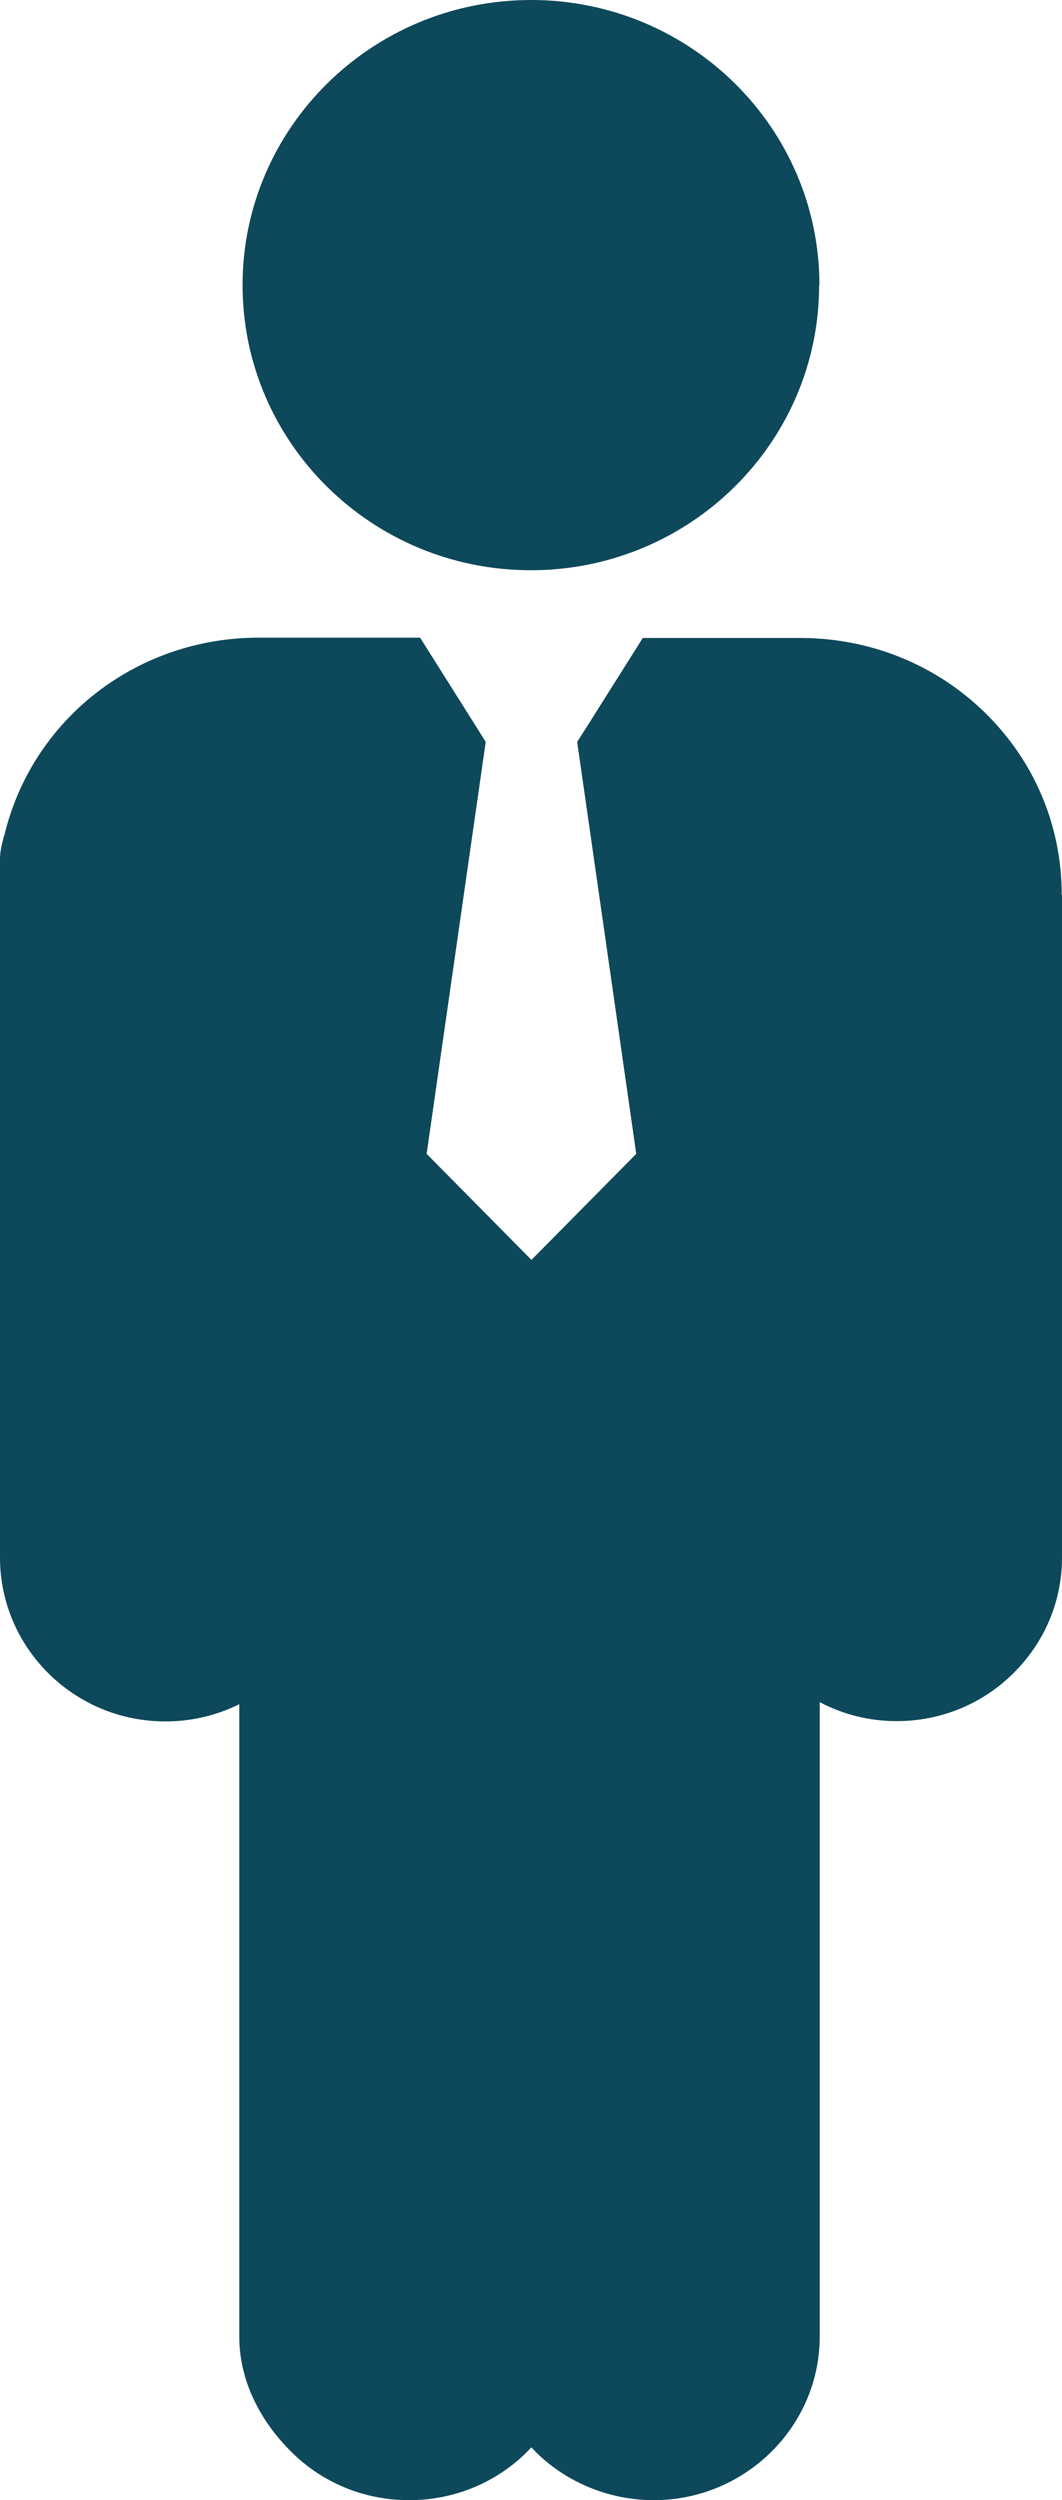
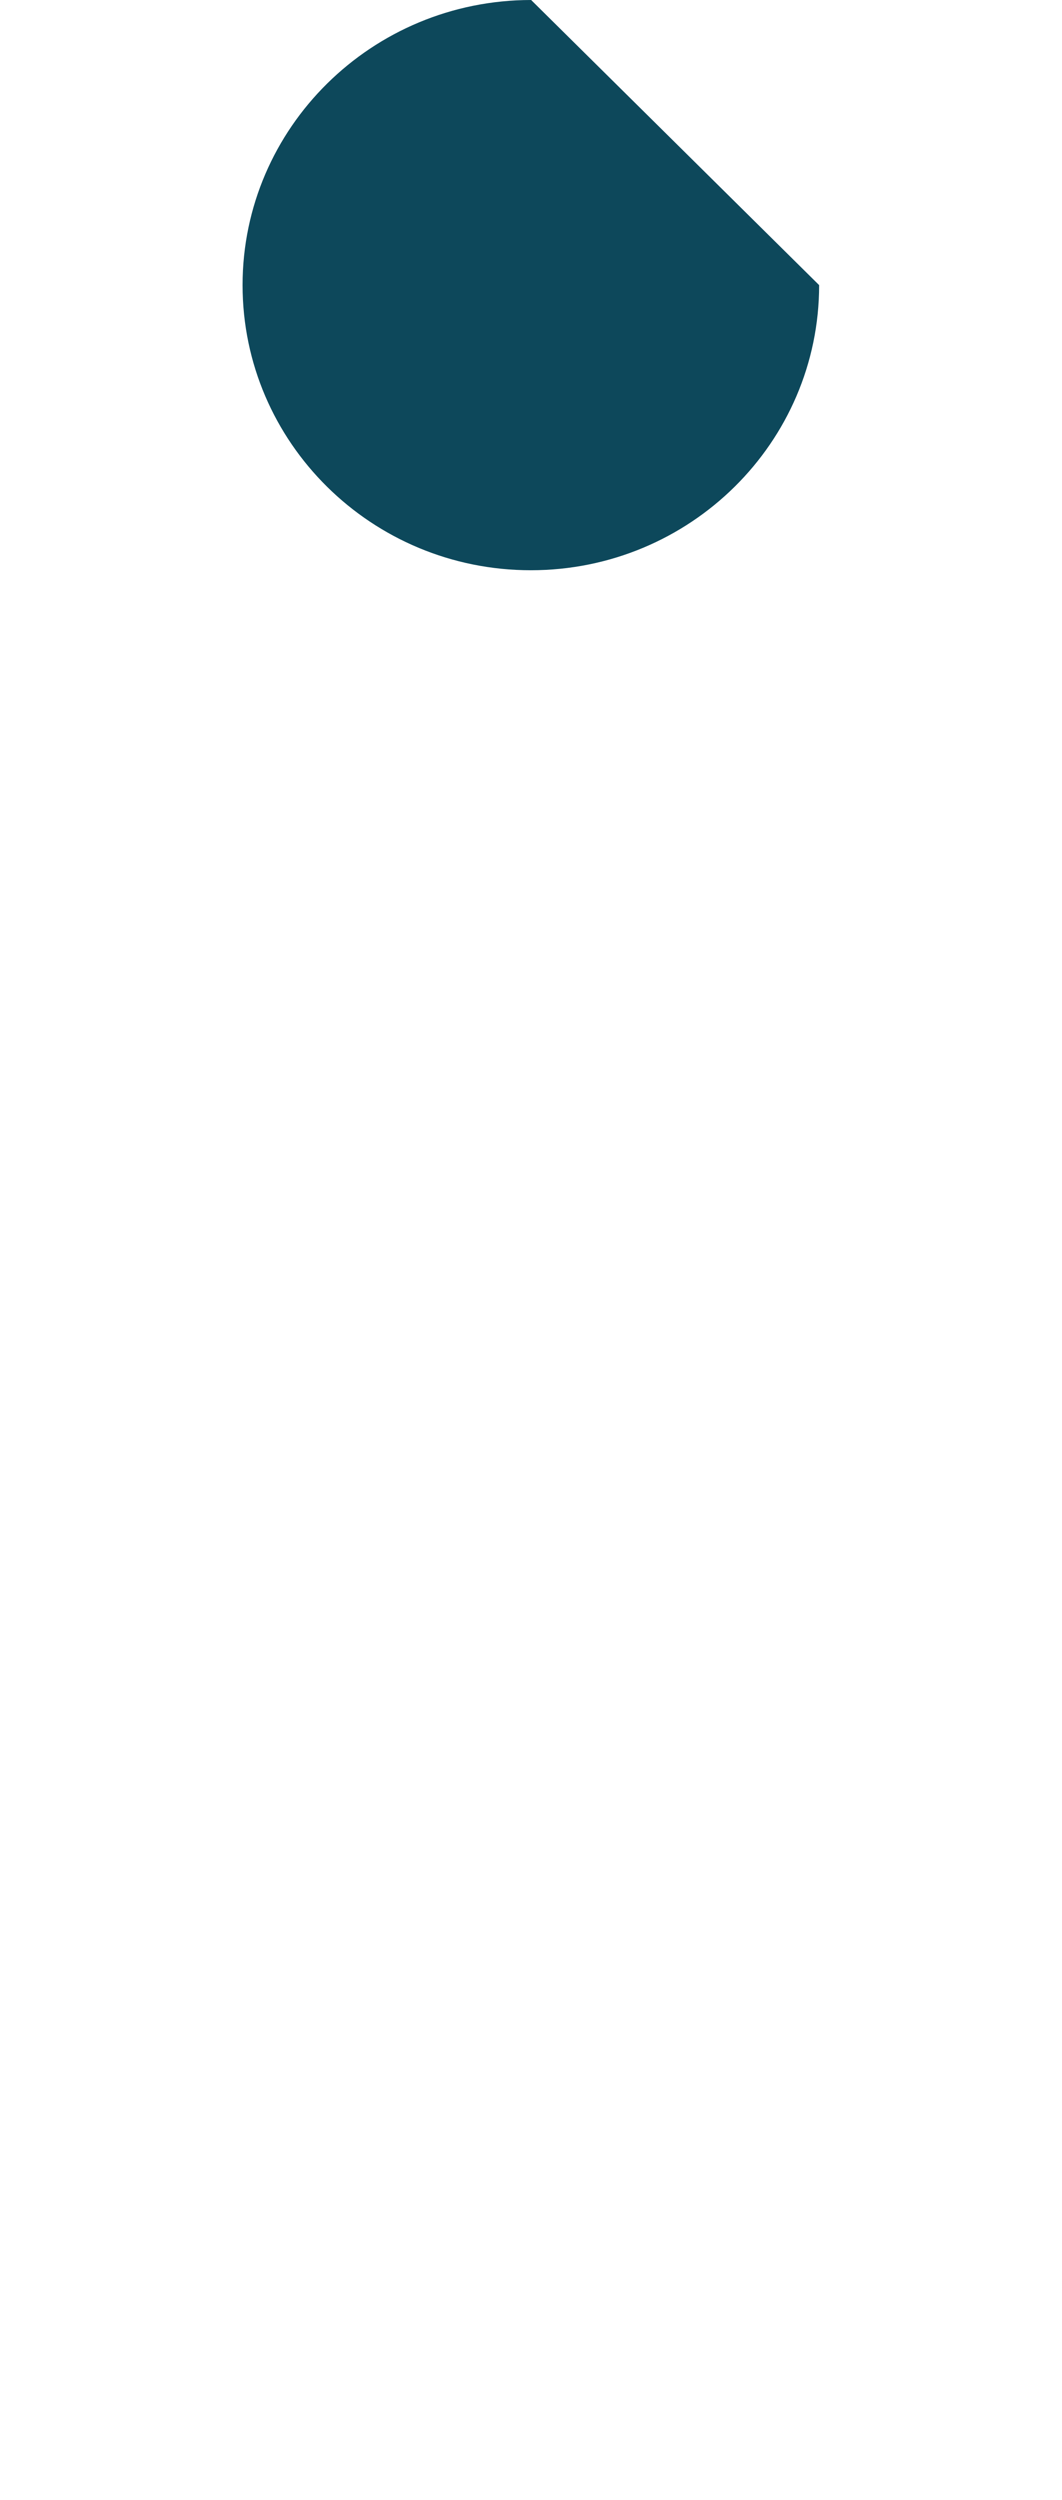
<svg xmlns="http://www.w3.org/2000/svg" viewBox="0 0 35.77 84.18">
  <defs>
    <style>
      .cls-1 {
        fill: #0d485b;
      }
    </style>
  </defs>
-   <path class="cls-1" d="M27.59,9.6c0,5.3-4.35,9.6-9.71,9.6s-9.71-4.3-9.71-9.6S12.53,0,17.89,0s9.71,4.3,9.71,9.6Z" />
-   <path class="cls-1" d="M35.77,30.13v22.31c0,1.47-.58,2.85-1.64,3.9-1.05,1.04-2.45,1.61-3.93,1.61-.93,0-1.82-.23-2.59-.64v21.36c0,3.04-2.52,5.51-5.59,5.51-1.47,0-2.92-.58-3.96-1.61-.06-.06-.11-.11-.16-.17-1.02,1.1-2.49,1.78-4.12,1.78-1.49,0-2.9-.57-3.95-1.61-1.14-1.12-1.77-2.5-1.77-3.89v-21.3c-.77.38-1.61.58-2.49.58-3.08,0-5.57-2.48-5.57-5.52v-23.5c0-.32.08-.57.12-.73,0-.02,0-.04.02-.06.93-3.93,4.46-6.68,8.57-6.68h5.44l.92,1.46.92,1.46.37.59-1.99,13.87,3.53,3.57,3.53-3.57-1.99-13.87.37-.58.92-1.46.92-1.46h5.3c2.35,0,4.56.89,6.22,2.51,1.67,1.63,2.59,3.81,2.59,6.13Z" />
+   <path class="cls-1" d="M27.59,9.6c0,5.3-4.35,9.6-9.71,9.6s-9.71-4.3-9.71-9.6S12.53,0,17.89,0Z" />
</svg>